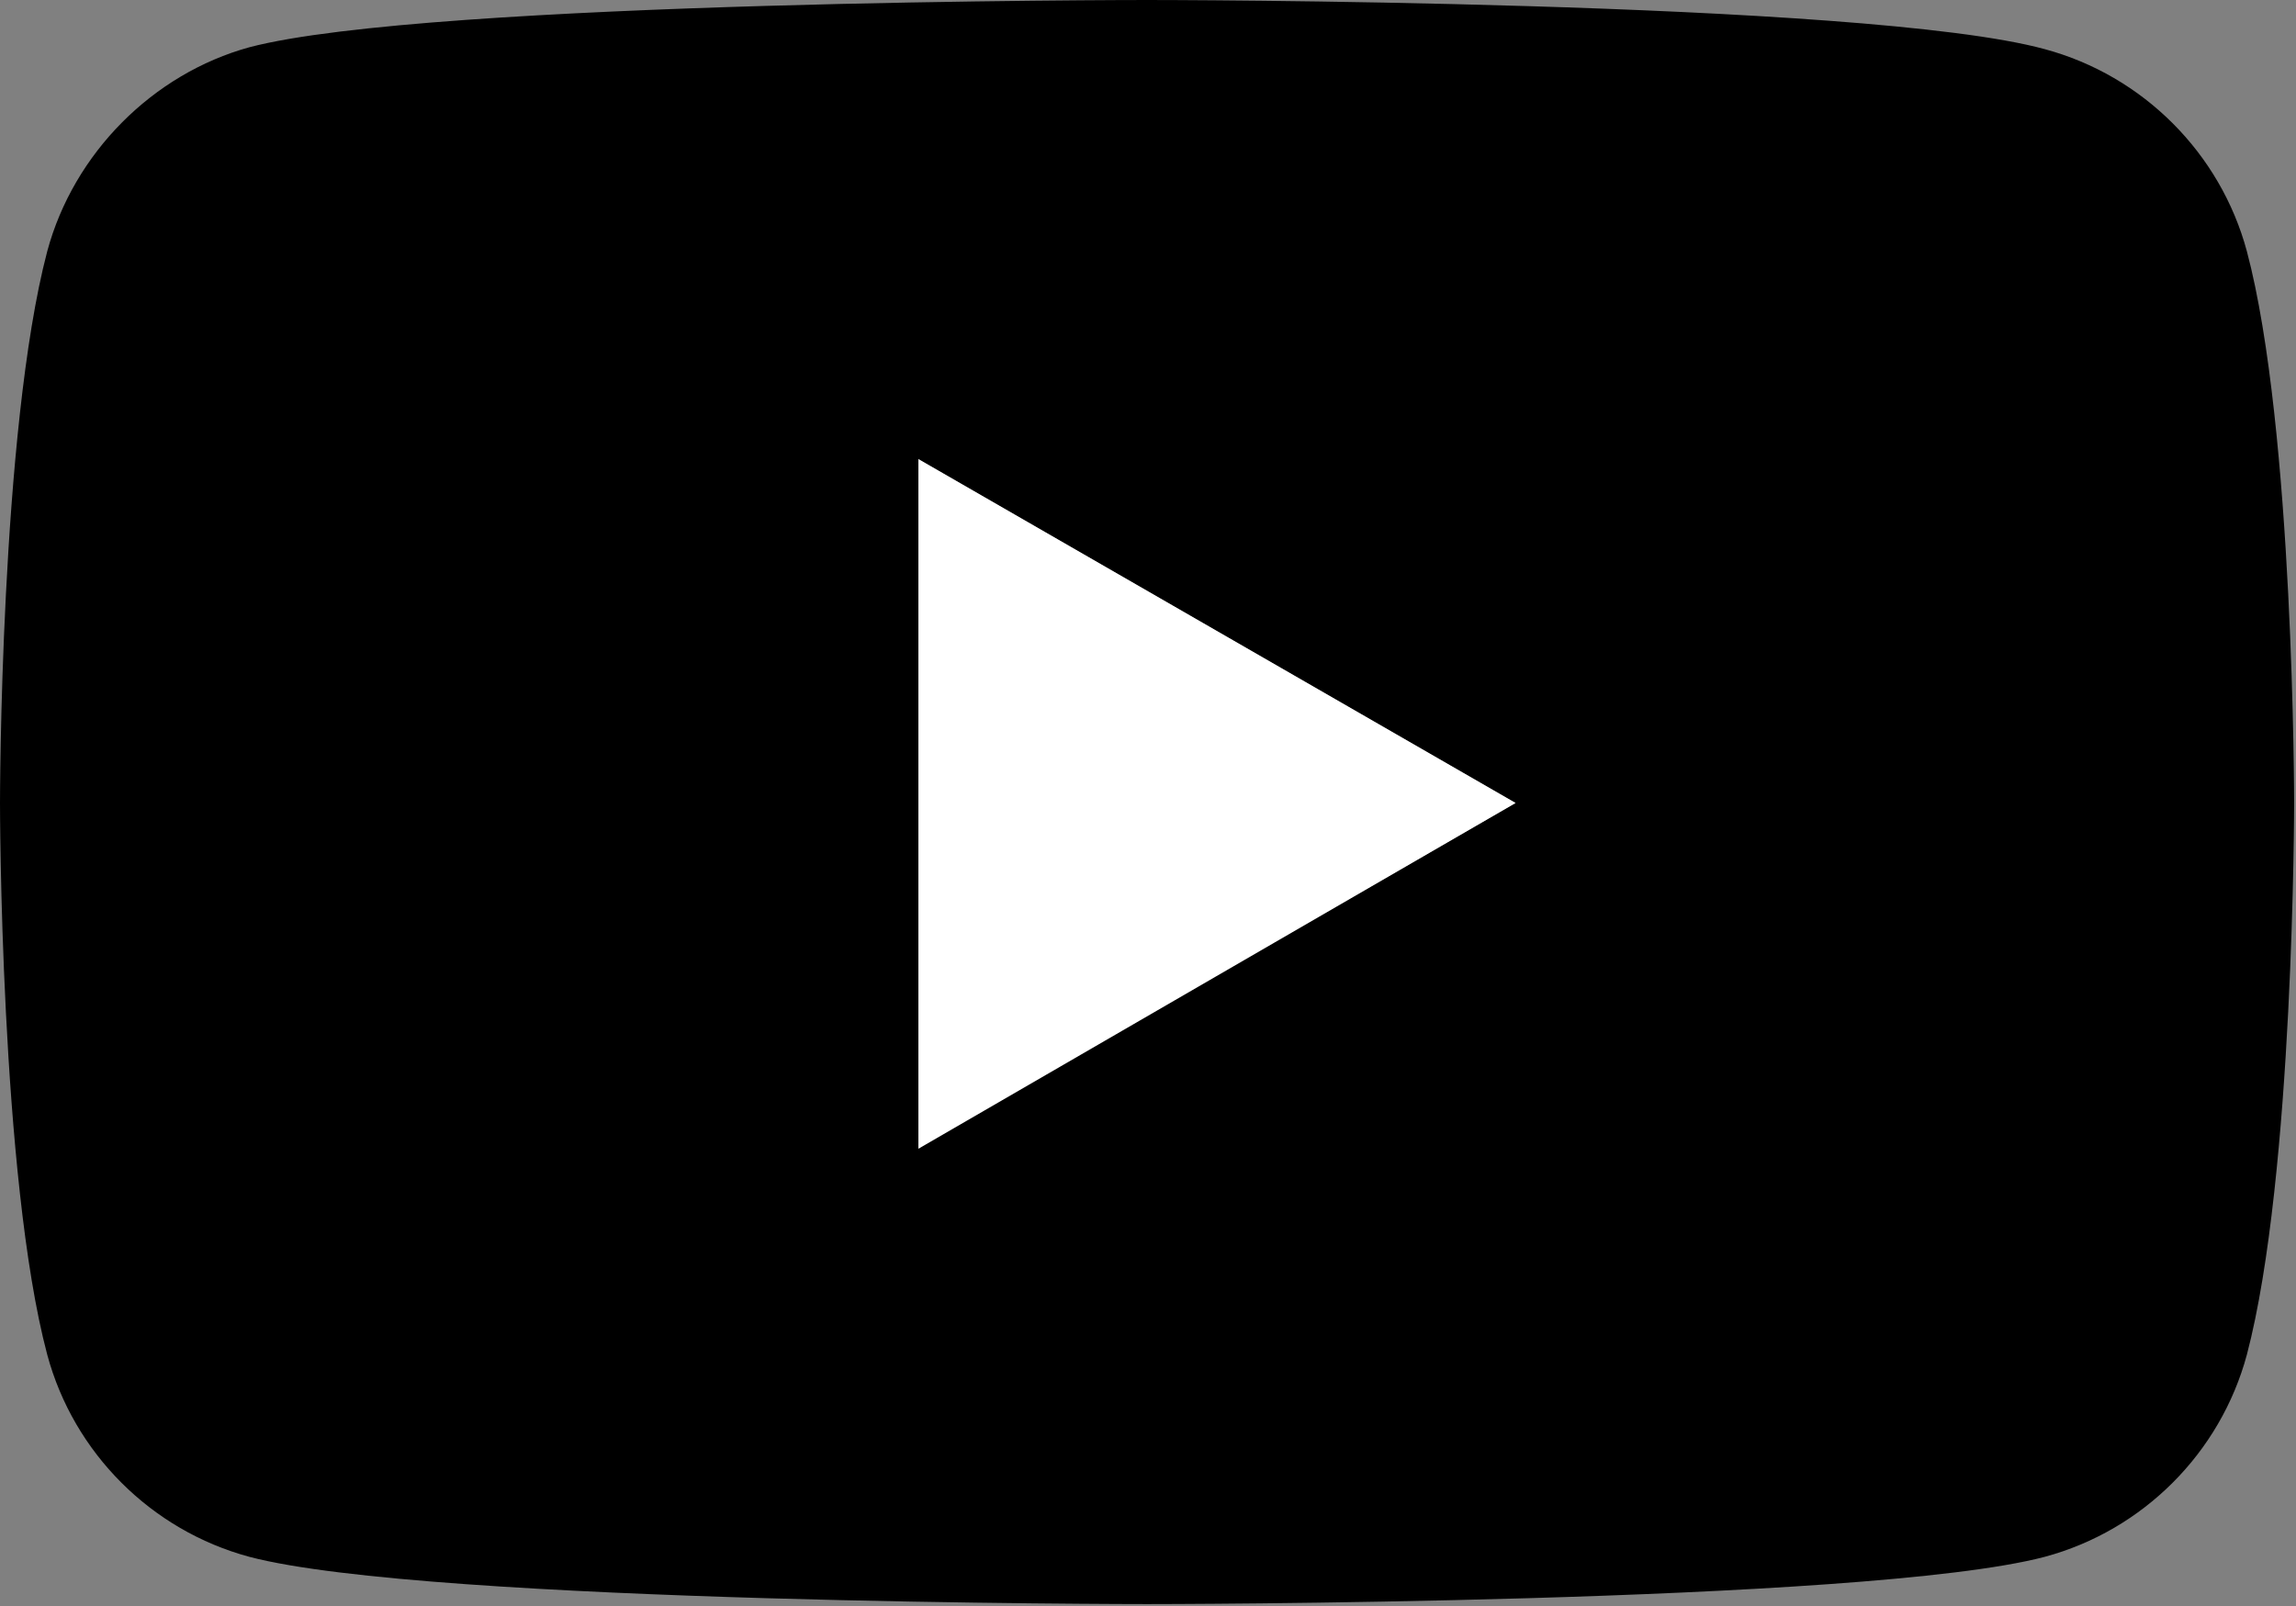
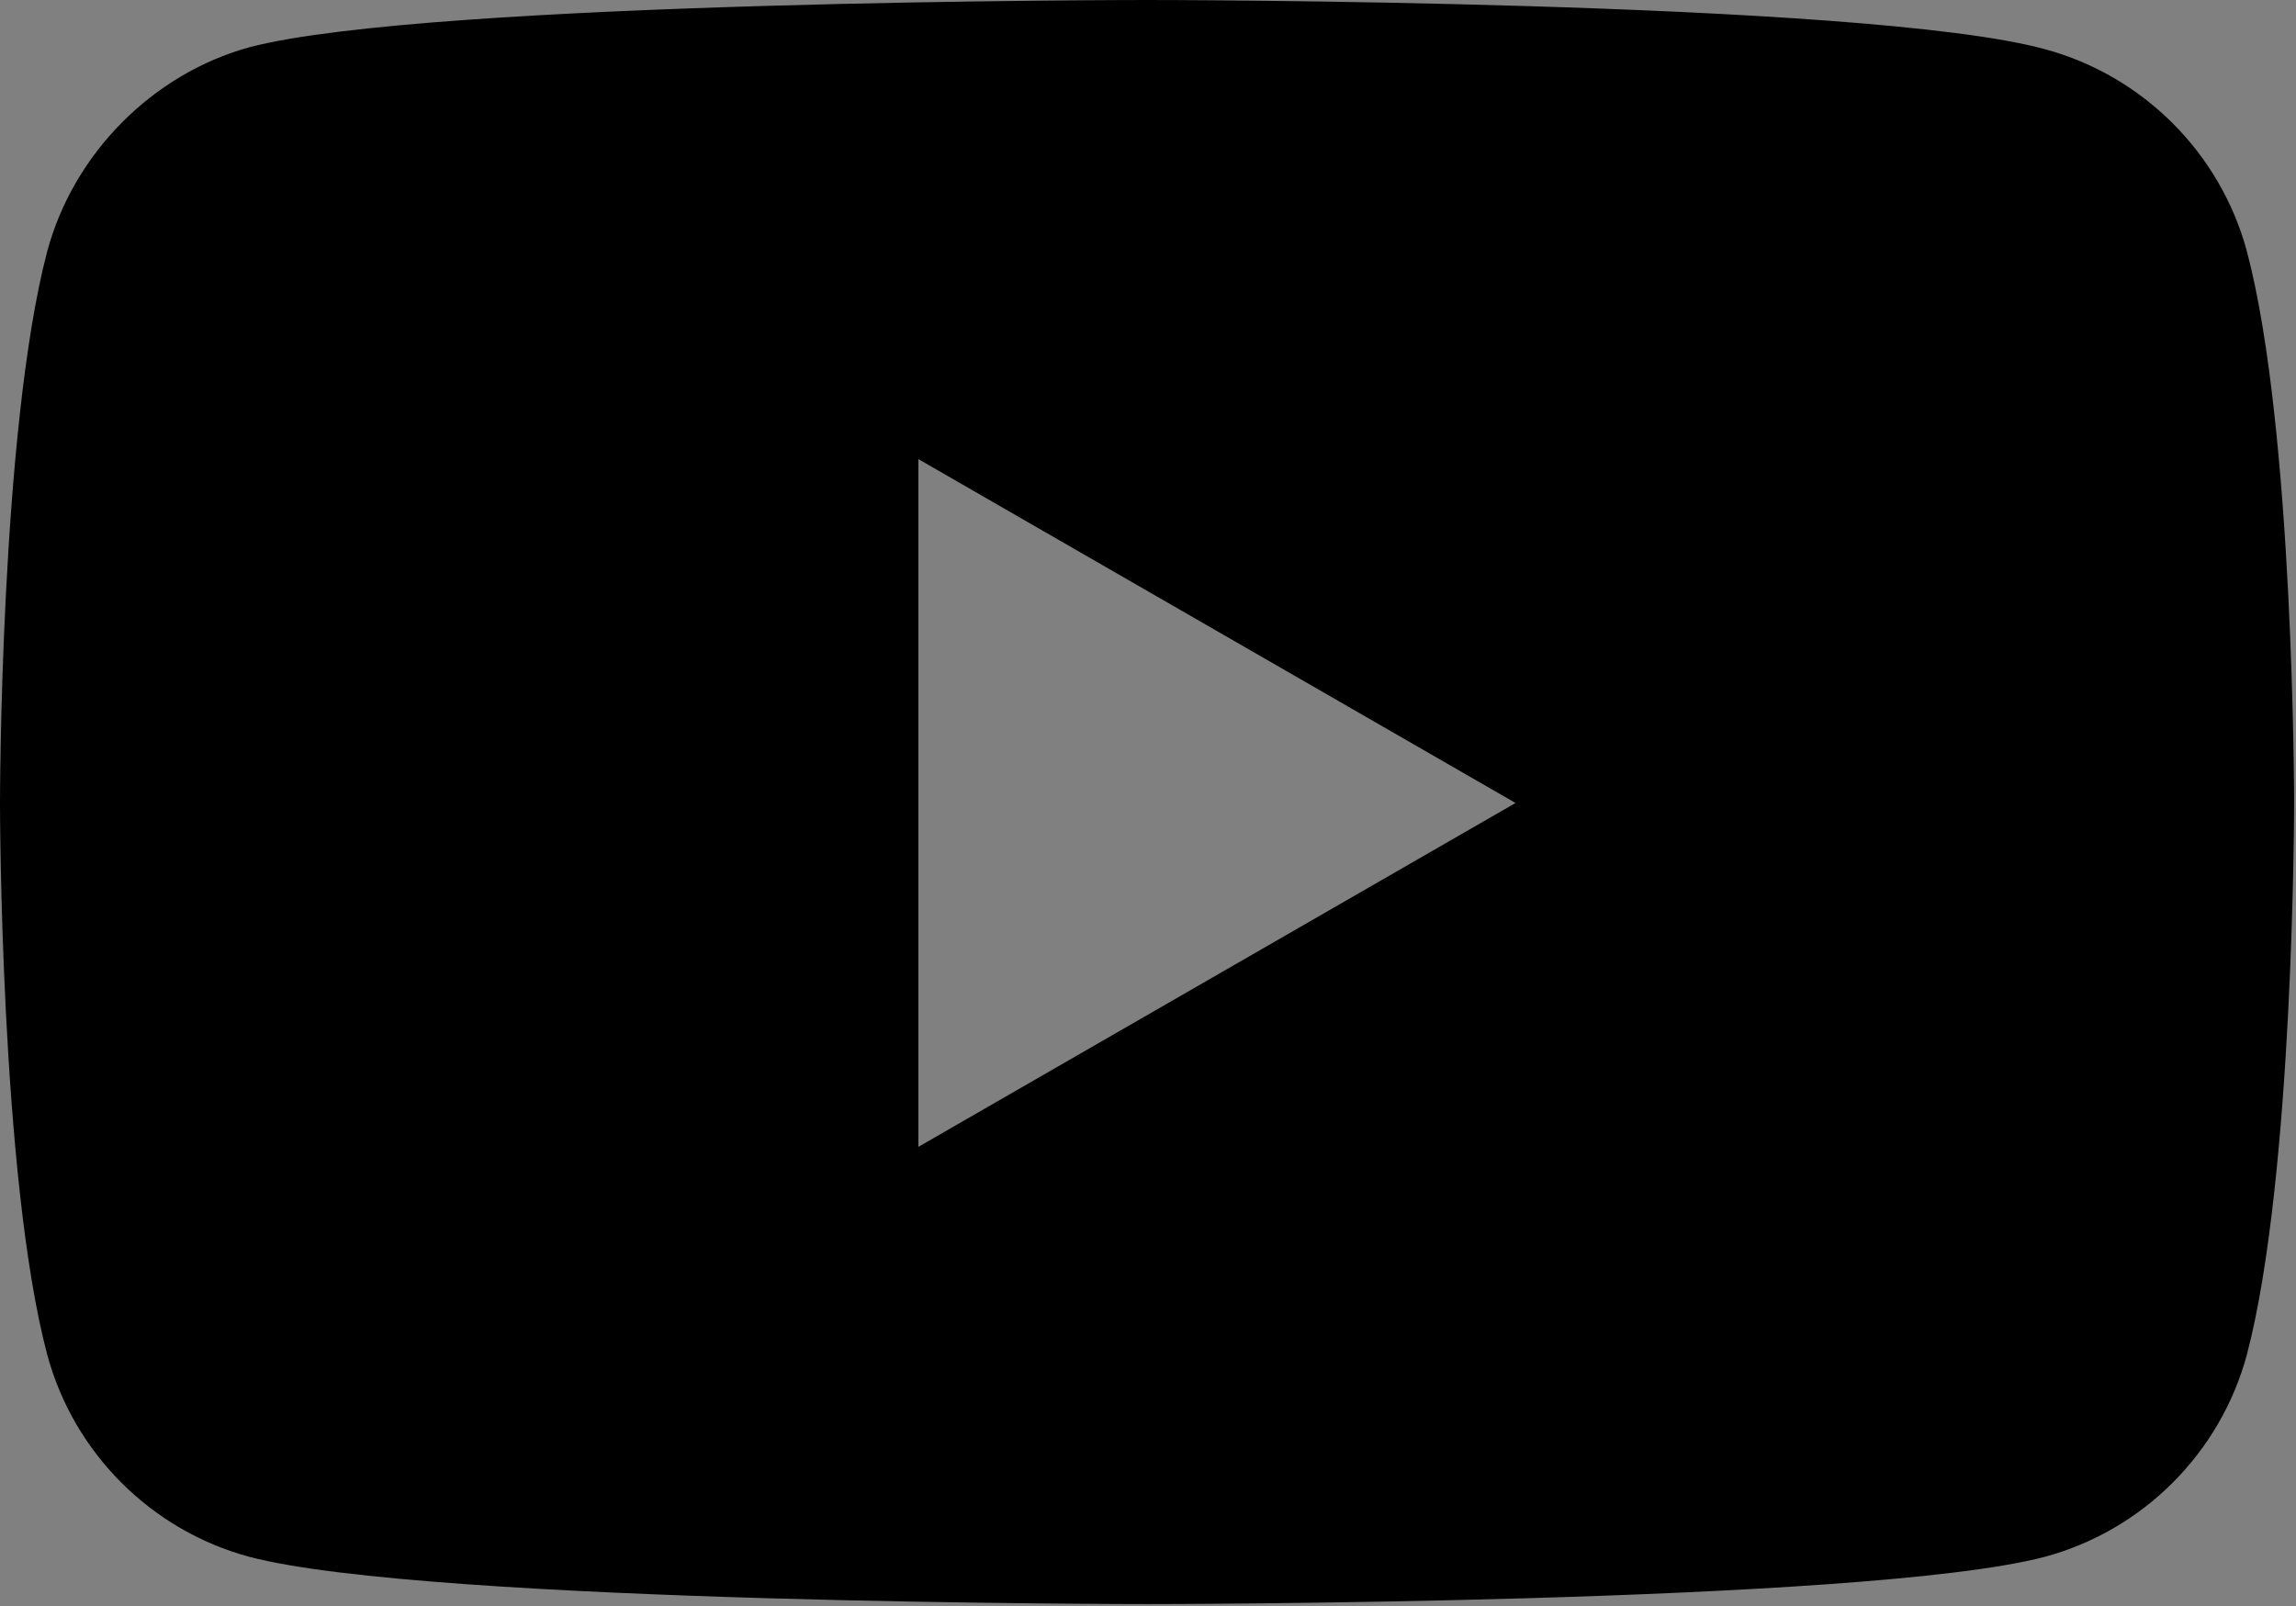
<svg xmlns="http://www.w3.org/2000/svg" viewBox="0 0 121.5 85">
  <rect x="0" y="0" width="121.5" height="85" fill="#808080" stroke="none" />
  <defs>
    <style>.cls-1{fill:#fff}</style>
  </defs>
  <g id="_レイヤー_2">
    <g id="Layer_1">
      <path d="M118.9 13.3c-1.4-5.2-5.5-9.3-10.7-10.7C98.7 0 60.7 0 60.7 0s-38 0-47.5 2.5C8.1 3.9 3.9 8.1 2.5 13.3 0 22.8 0 42.5 0 42.5s0 19.8 2.5 29.2C3.9 76.9 8 81 13.2 82.4c9.5 2.5 47.5 2.5 47.5 2.5s38 0 47.5-2.5c5.2-1.4 9.3-5.5 10.7-10.7 2.5-9.5 2.5-29.2 2.5-29.2s0-19.8-2.5-29.2zM48.6 60.7V24.3l31.6 18.2-31.6 18.2z" />
-       <path class="cls-1" d="M48.6 60.8l31.6-18.3-31.6-18.2v36.5z" />
    </g>
  </g>
</svg>